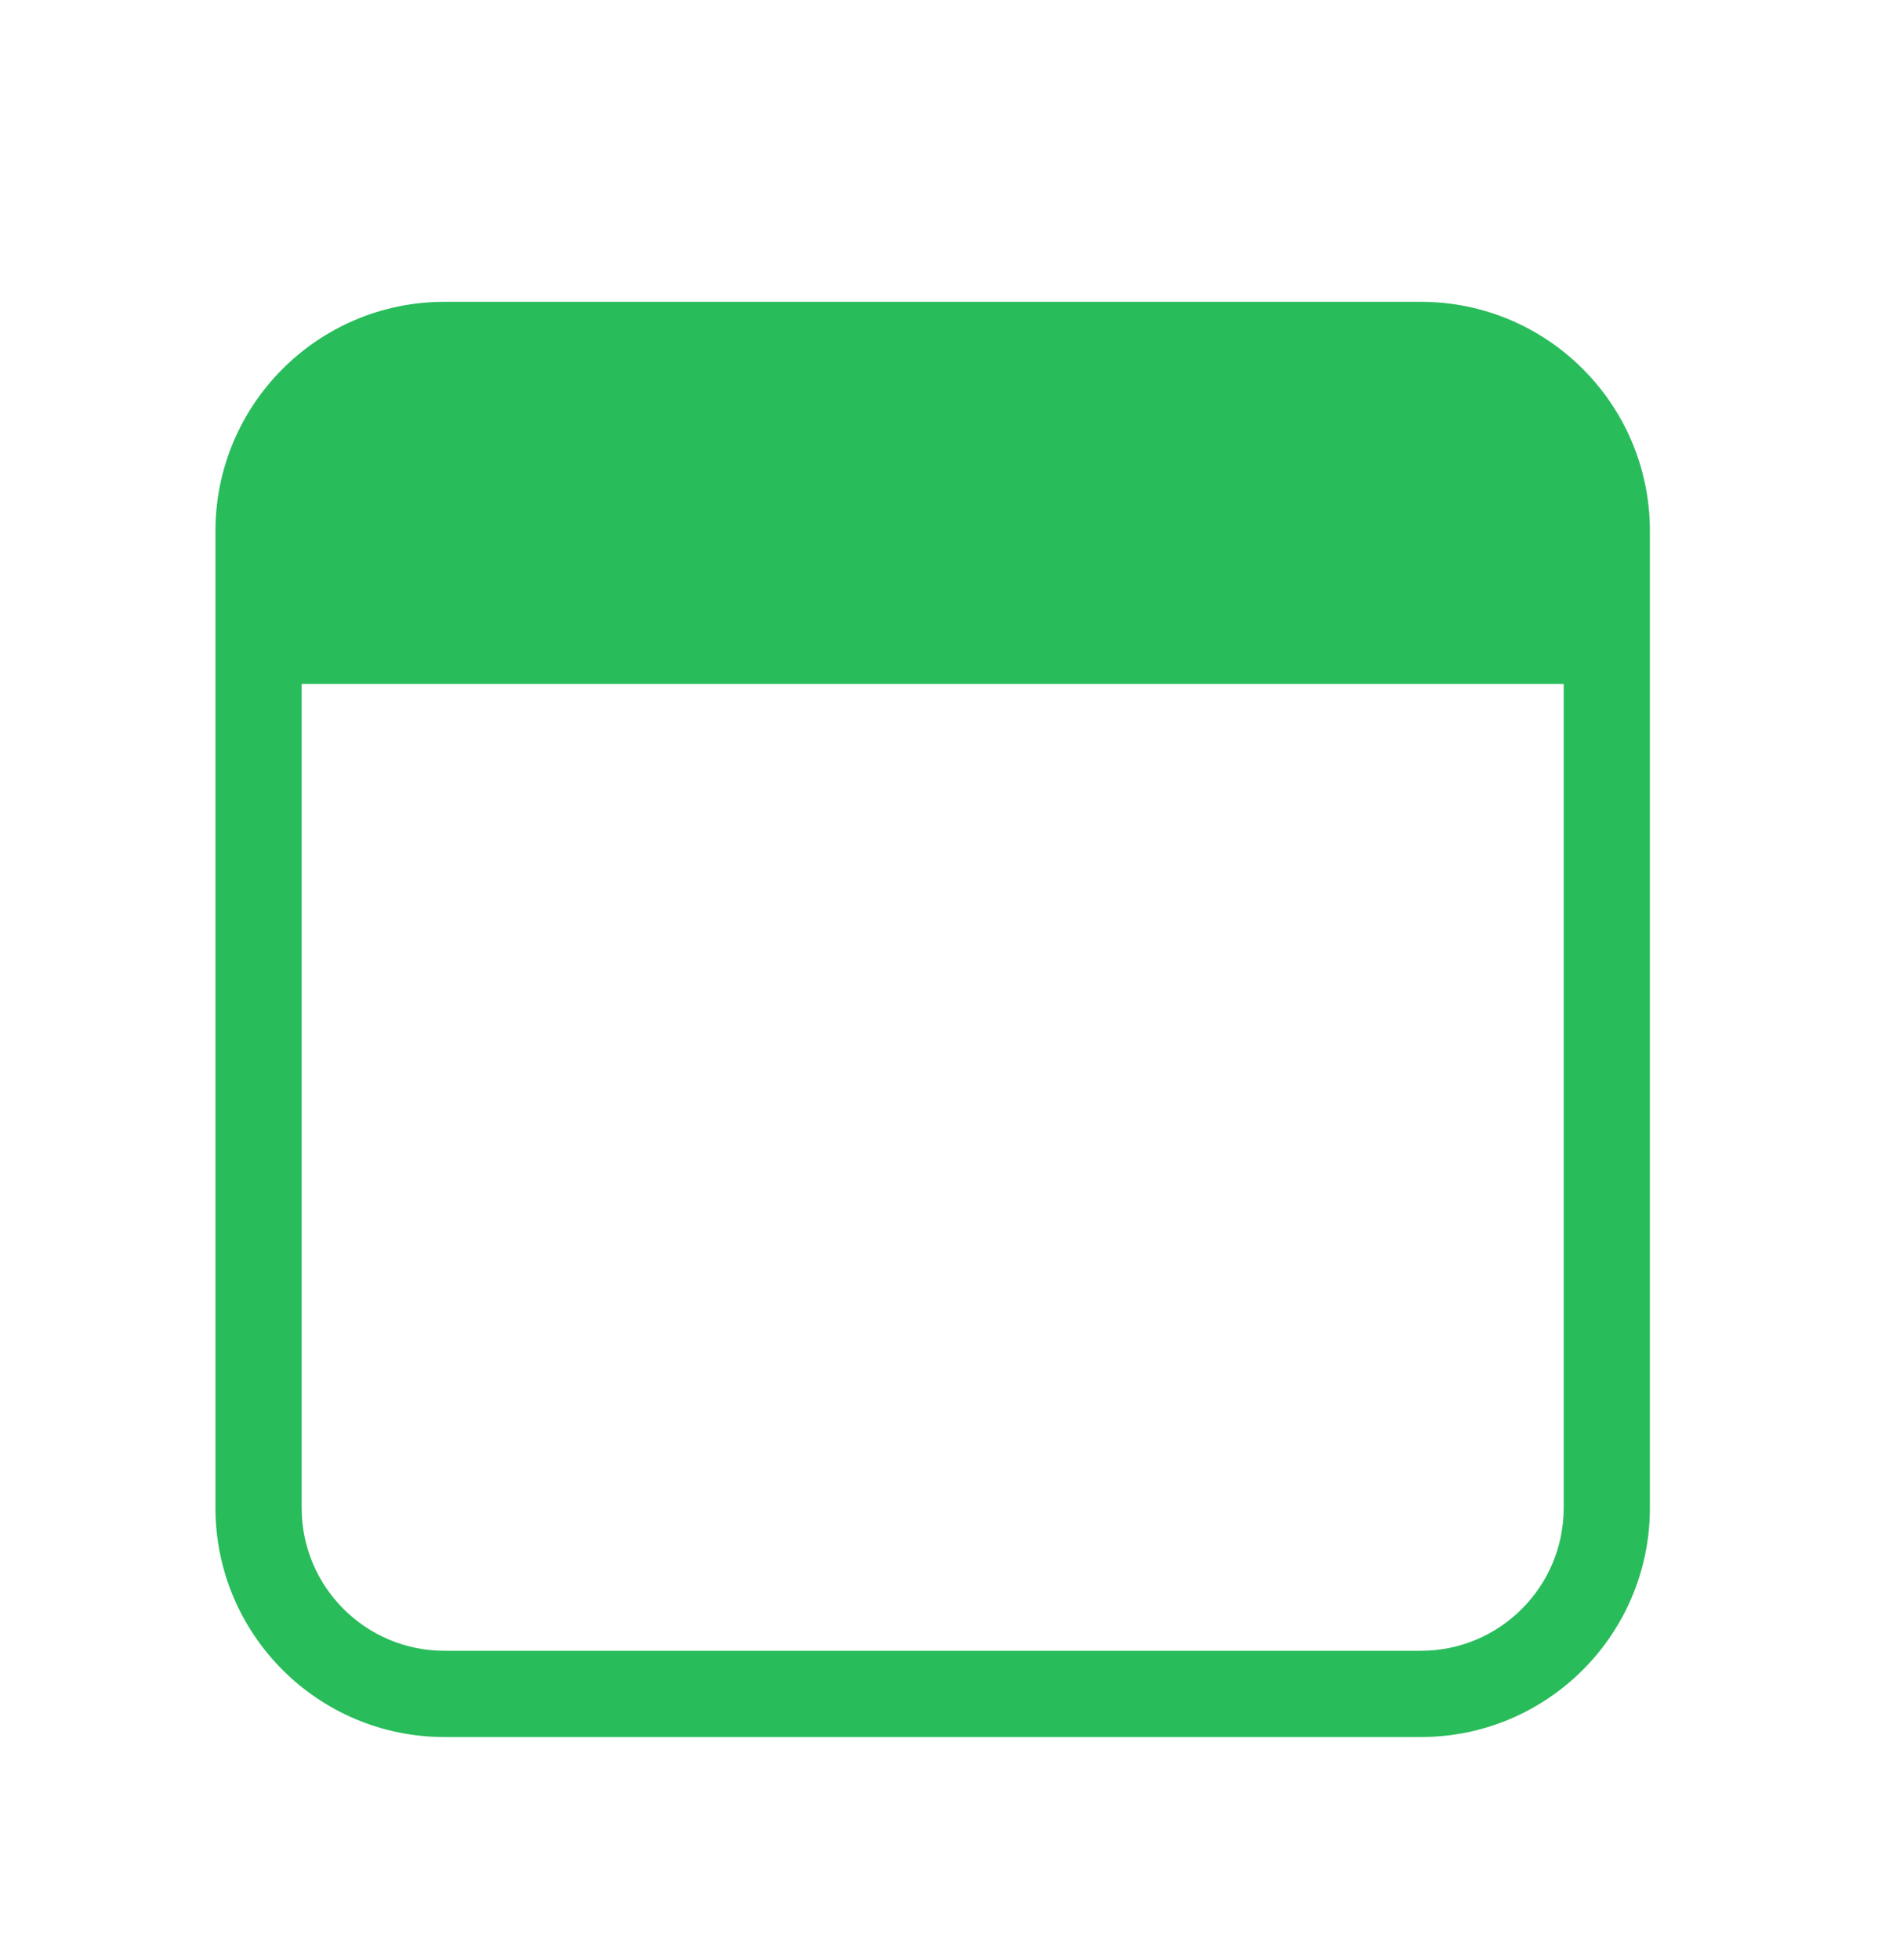
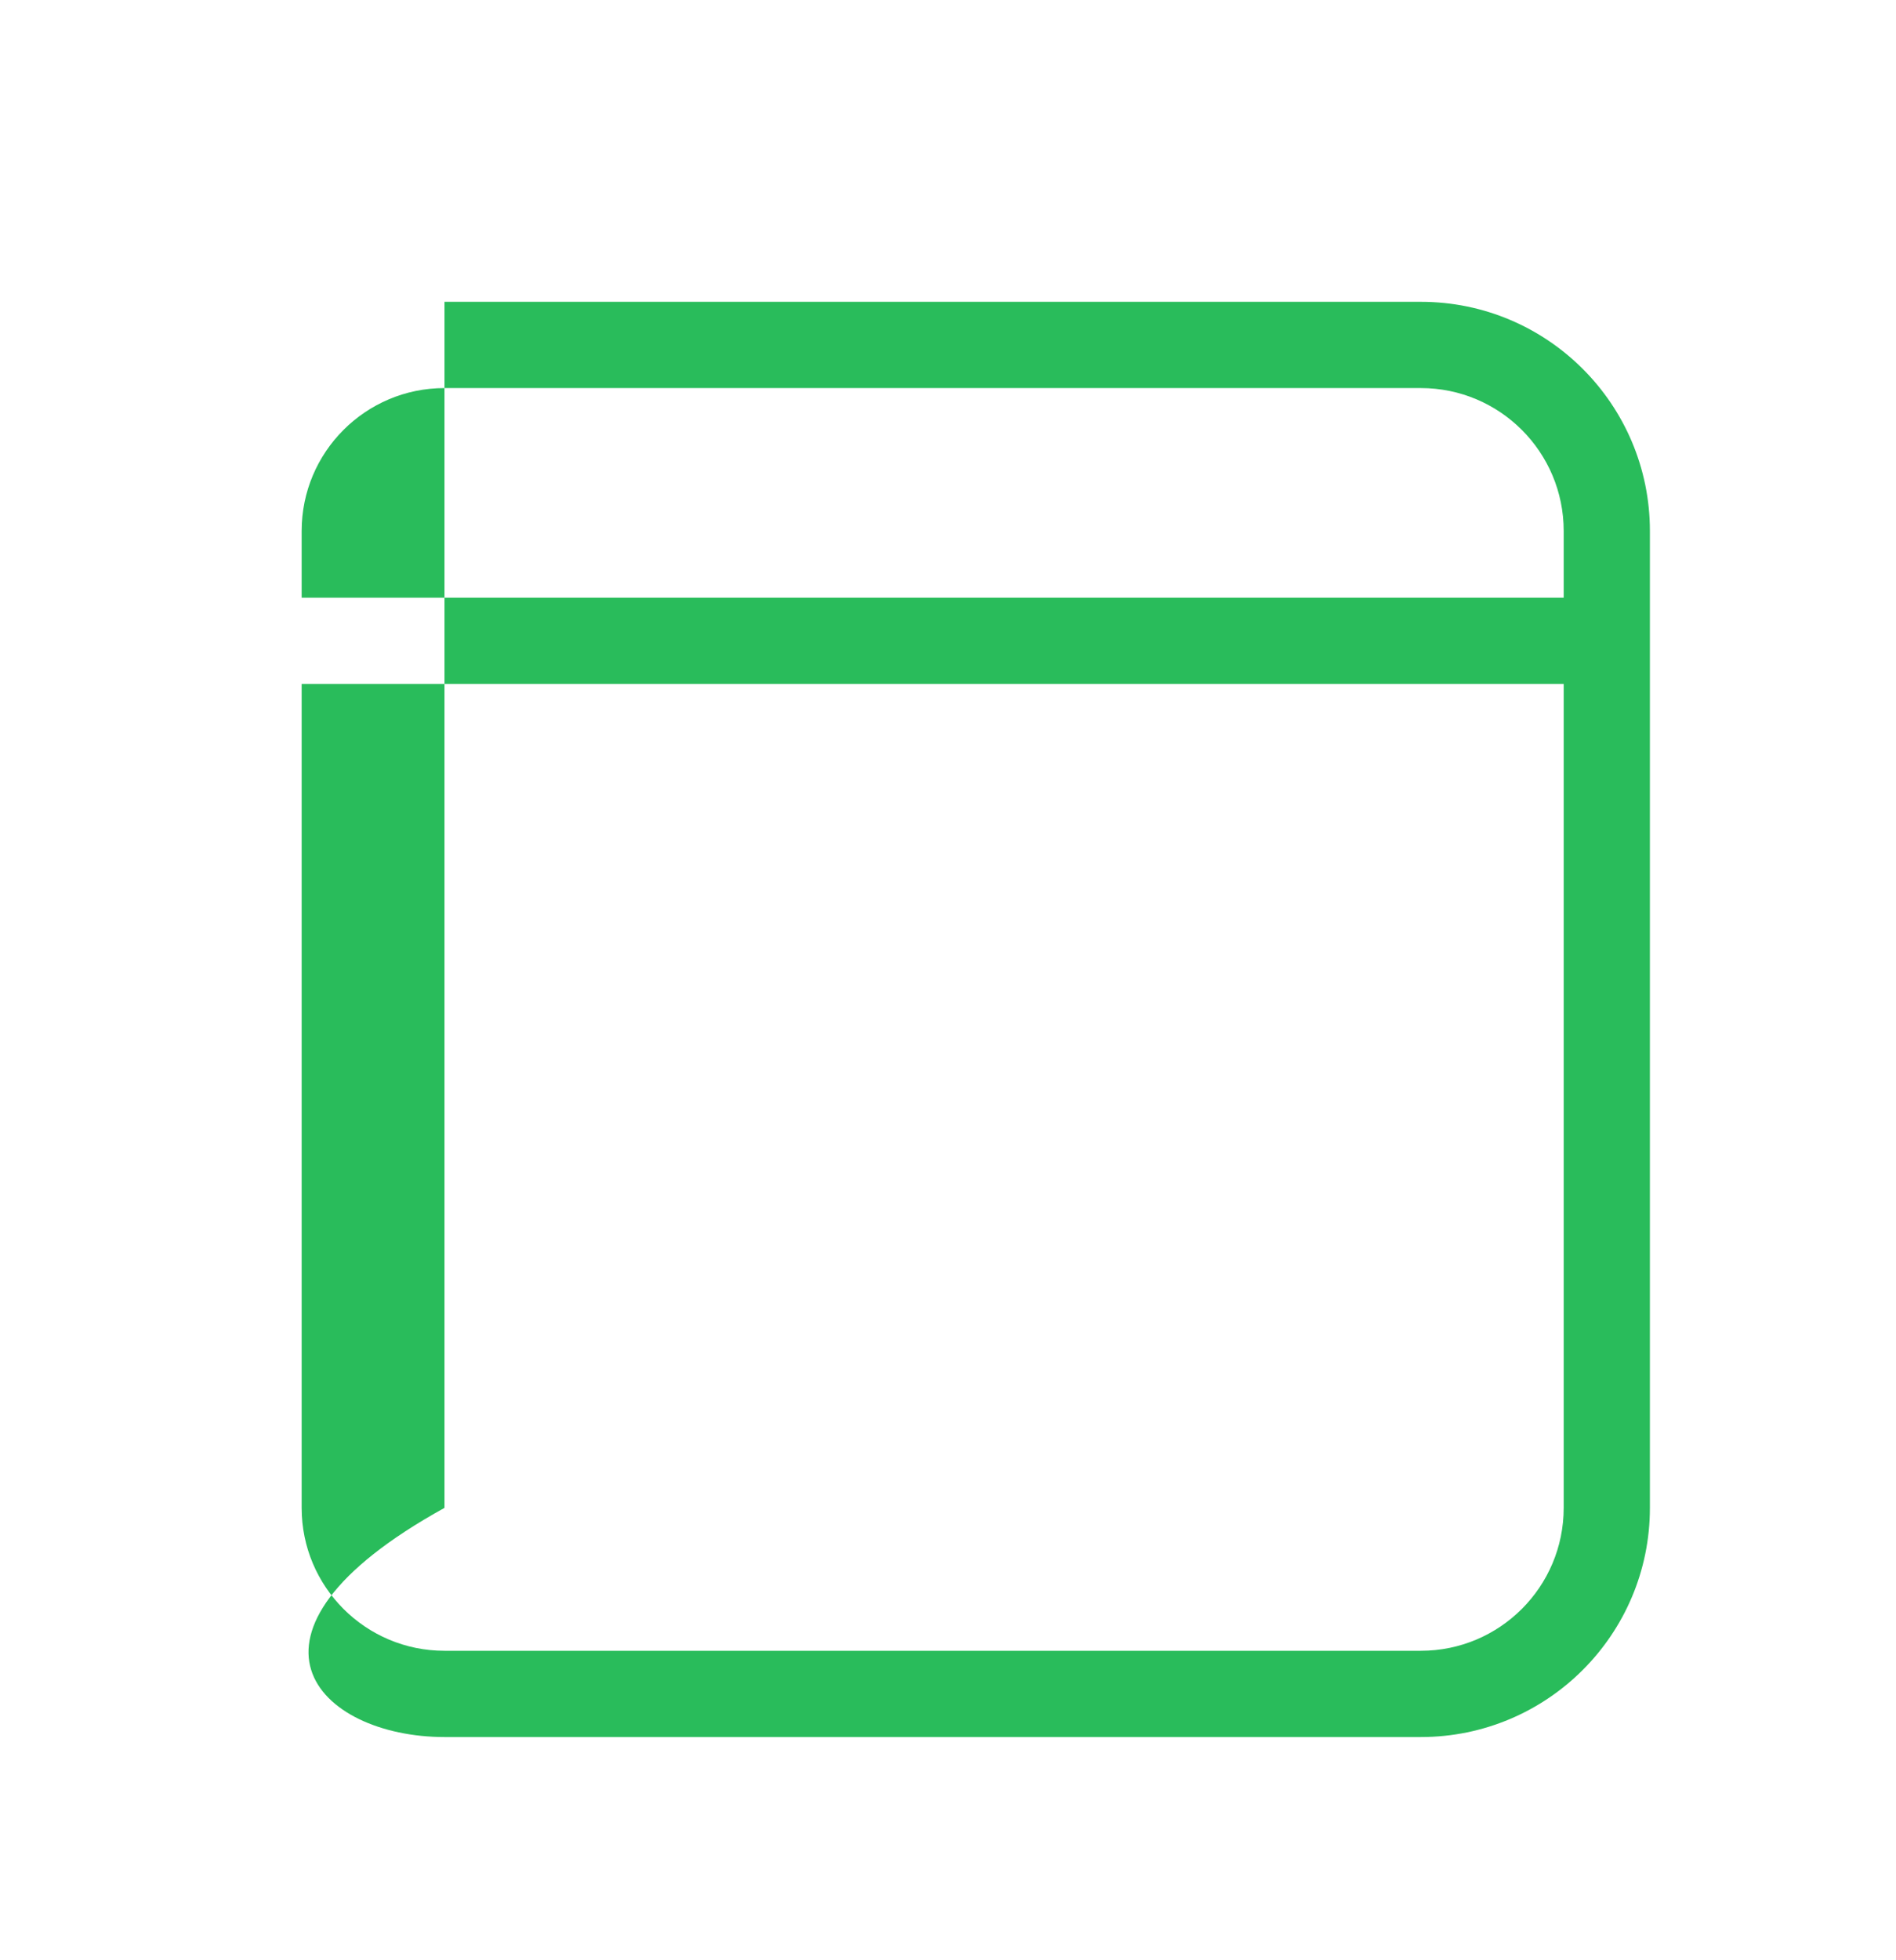
<svg xmlns="http://www.w3.org/2000/svg" width="30" height="31" viewBox="0 0 30 31" fill="none">
  <g filter="url(#filter0_d_9825_34577)">
-     <rect x="25.423" y="8.77" width="21.818" height="4.462" rx="2.231" transform="rotate(-180 25.423 8.77)" fill="#29BC5B" />
-     <path fill-rule="evenodd" clip-rule="evenodd" d="M7.033 3.409C5.032 3.409 3.409 5.032 3.409 7.033V22.482C3.409 24.483 5.032 26.106 7.033 26.106H22.482C24.483 26.106 26.106 24.483 26.106 22.482V7.033C26.106 5.032 24.483 3.409 22.482 3.409H7.033ZM4.773 7.033C4.773 5.785 5.785 4.773 7.033 4.773H22.482C23.73 4.773 24.742 5.785 24.742 7.033V8.088H4.773V7.033ZM4.773 9.452V22.482C4.773 23.73 5.785 24.742 7.033 24.742H22.482C23.73 24.742 24.742 23.73 24.742 22.482V9.452H4.773Z" fill="#29BC5B" />
+     <path fill-rule="evenodd" clip-rule="evenodd" d="M7.033 3.409V22.482C3.409 24.483 5.032 26.106 7.033 26.106H22.482C24.483 26.106 26.106 24.483 26.106 22.482V7.033C26.106 5.032 24.483 3.409 22.482 3.409H7.033ZM4.773 7.033C4.773 5.785 5.785 4.773 7.033 4.773H22.482C23.73 4.773 24.742 5.785 24.742 7.033V8.088H4.773V7.033ZM4.773 9.452V22.482C4.773 23.73 5.785 24.742 7.033 24.742H22.482C23.73 24.742 24.742 23.73 24.742 22.482V9.452H4.773Z" fill="#29BC5B" />
  </g>
  <defs>
    <filter id="filter0_d_9825_34577" x="-2.727" y="-1.364" width="35.455" height="35.455" filterUnits="userSpaceOnUse" color-interpolation-filters="sRGB">
      <feFlood flood-opacity="0" result="BackgroundImageFix" />
      <feColorMatrix in="SourceAlpha" type="matrix" values="0 0 0 0 0 0 0 0 0 0 0 0 0 0 0 0 0 0 127 0" result="hardAlpha" />
      <feOffset dy="1.364" />
      <feGaussianBlur stdDeviation="1.364" />
      <feComposite in2="hardAlpha" operator="out" />
      <feColorMatrix type="matrix" values="0 0 0 0 0.138 0 0 0 0 0.534 0 0 0 0 1 0 0 0 0.15 0" />
      <feBlend mode="normal" in2="BackgroundImageFix" result="effect1_dropShadow_9825_34577" />
      <feBlend mode="normal" in="SourceGraphic" in2="effect1_dropShadow_9825_34577" result="shape" />
    </filter>
  </defs>
</svg>